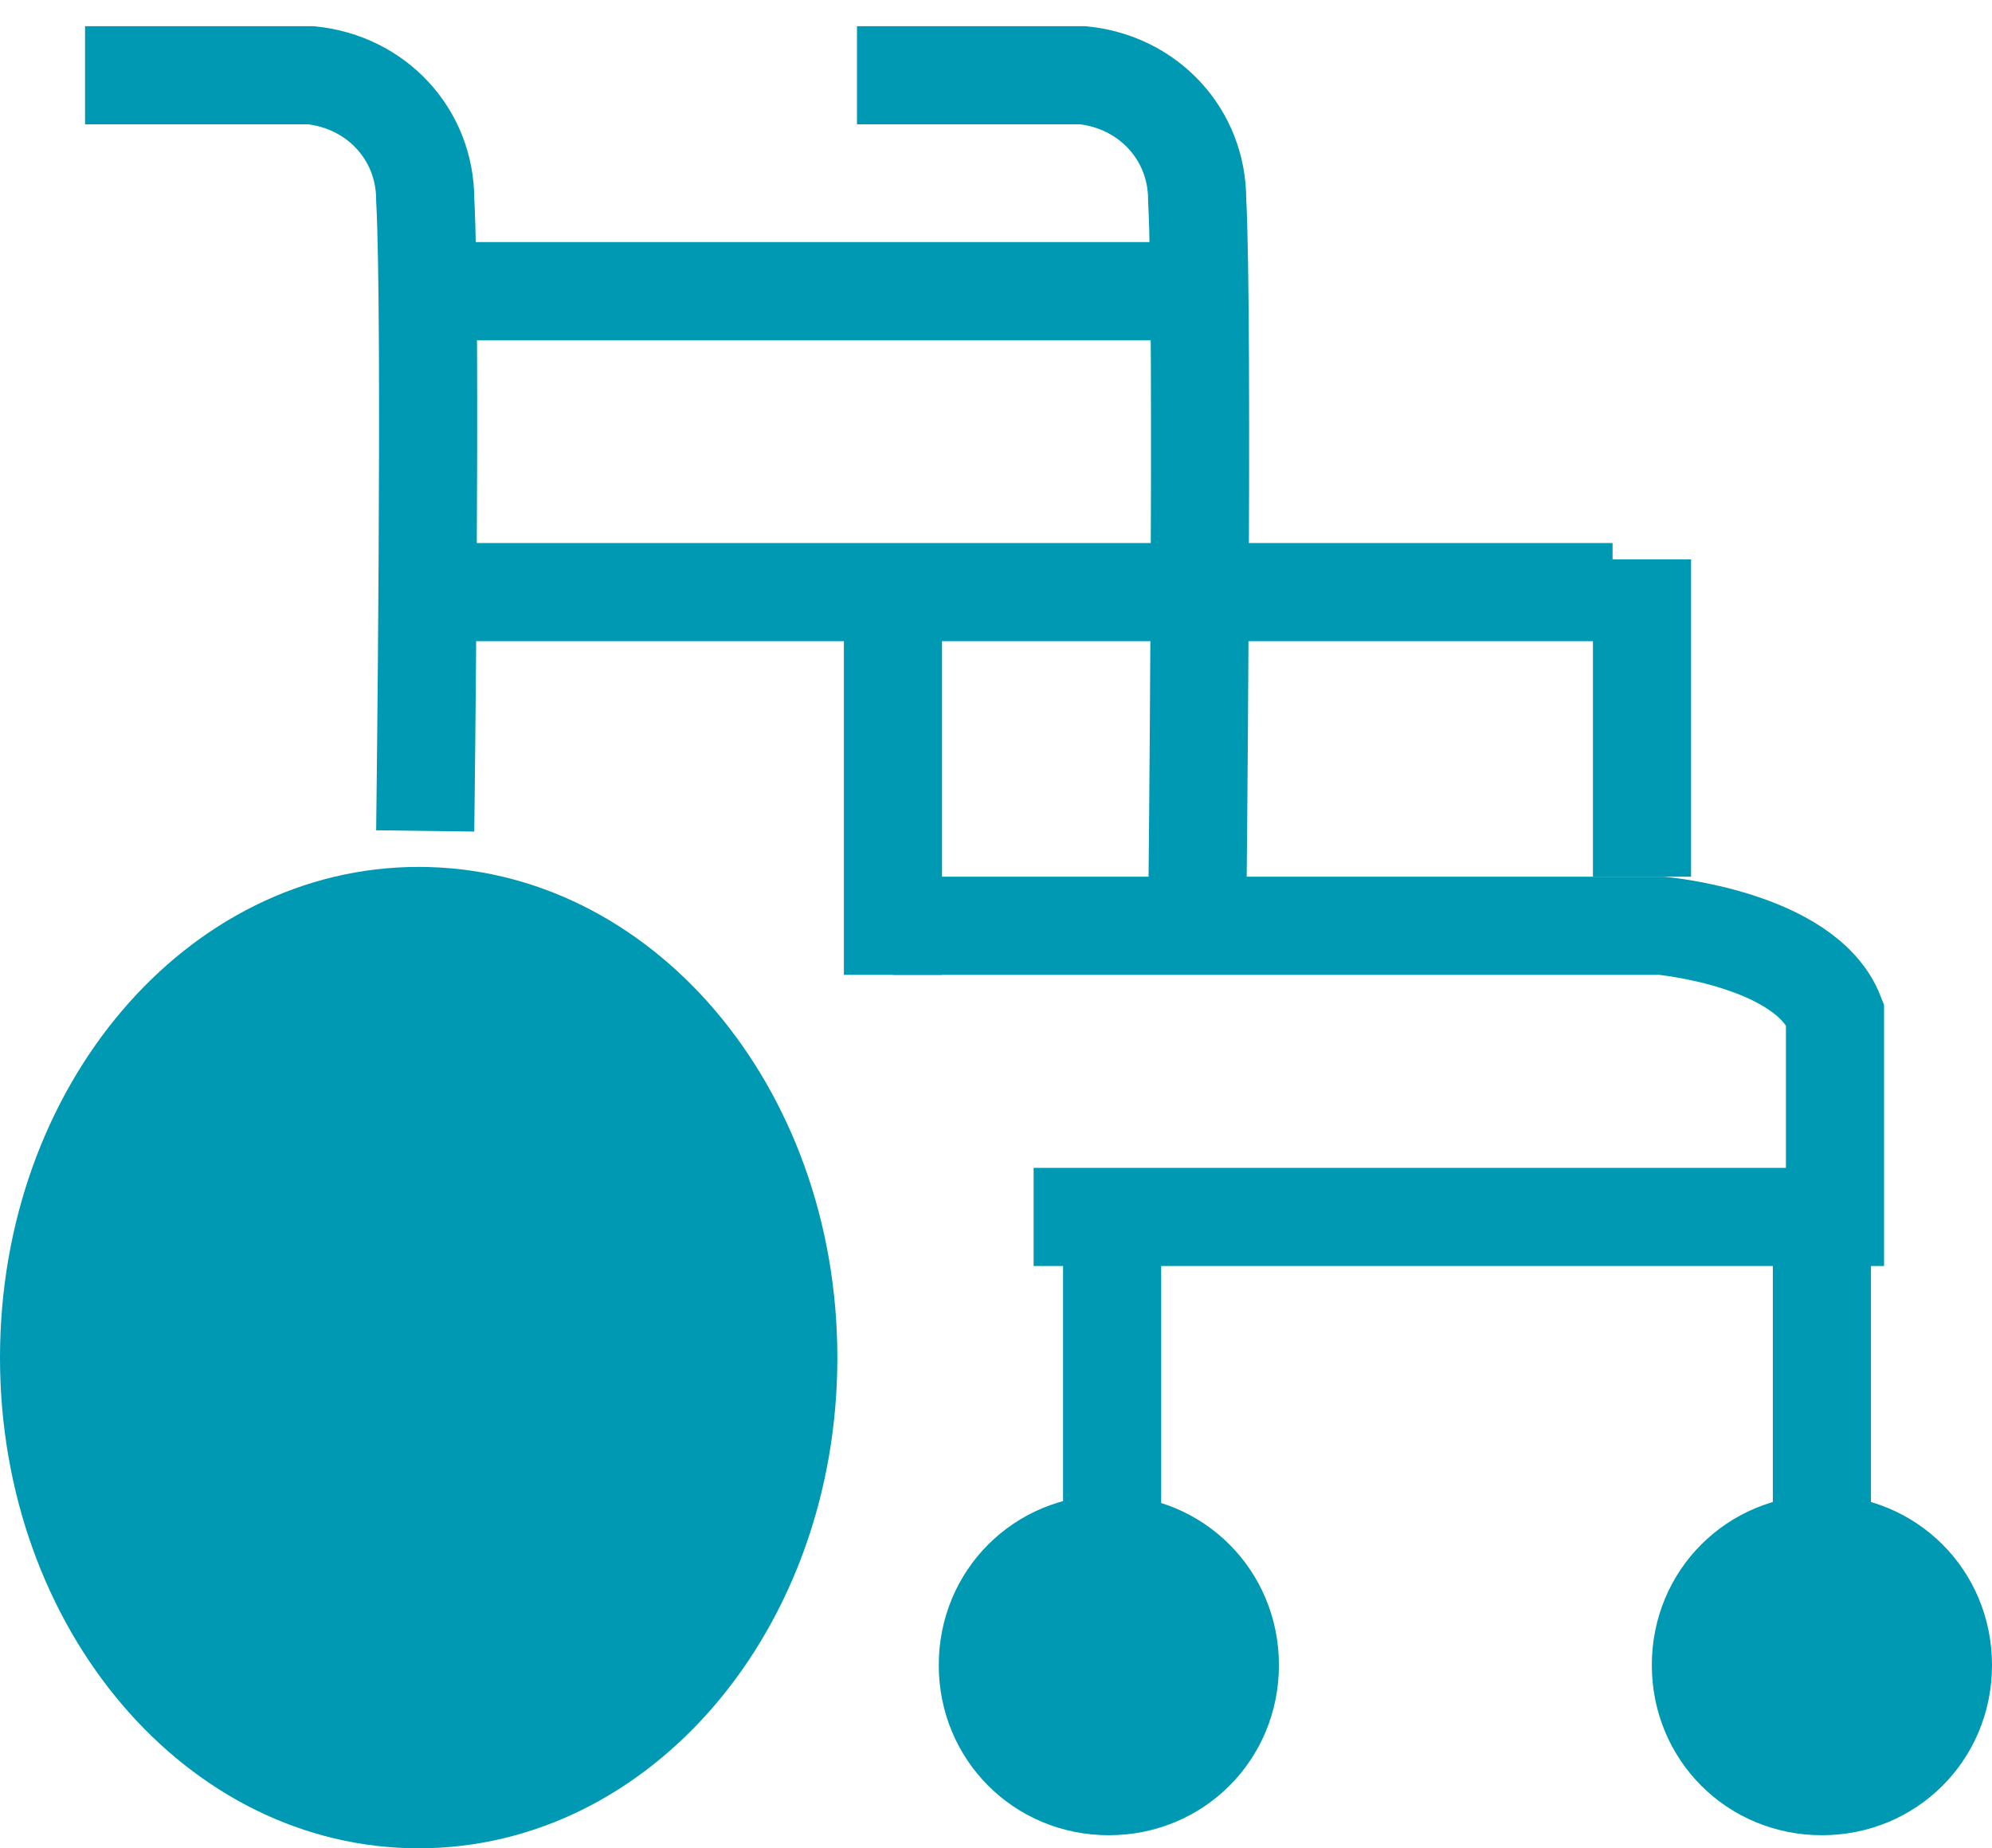
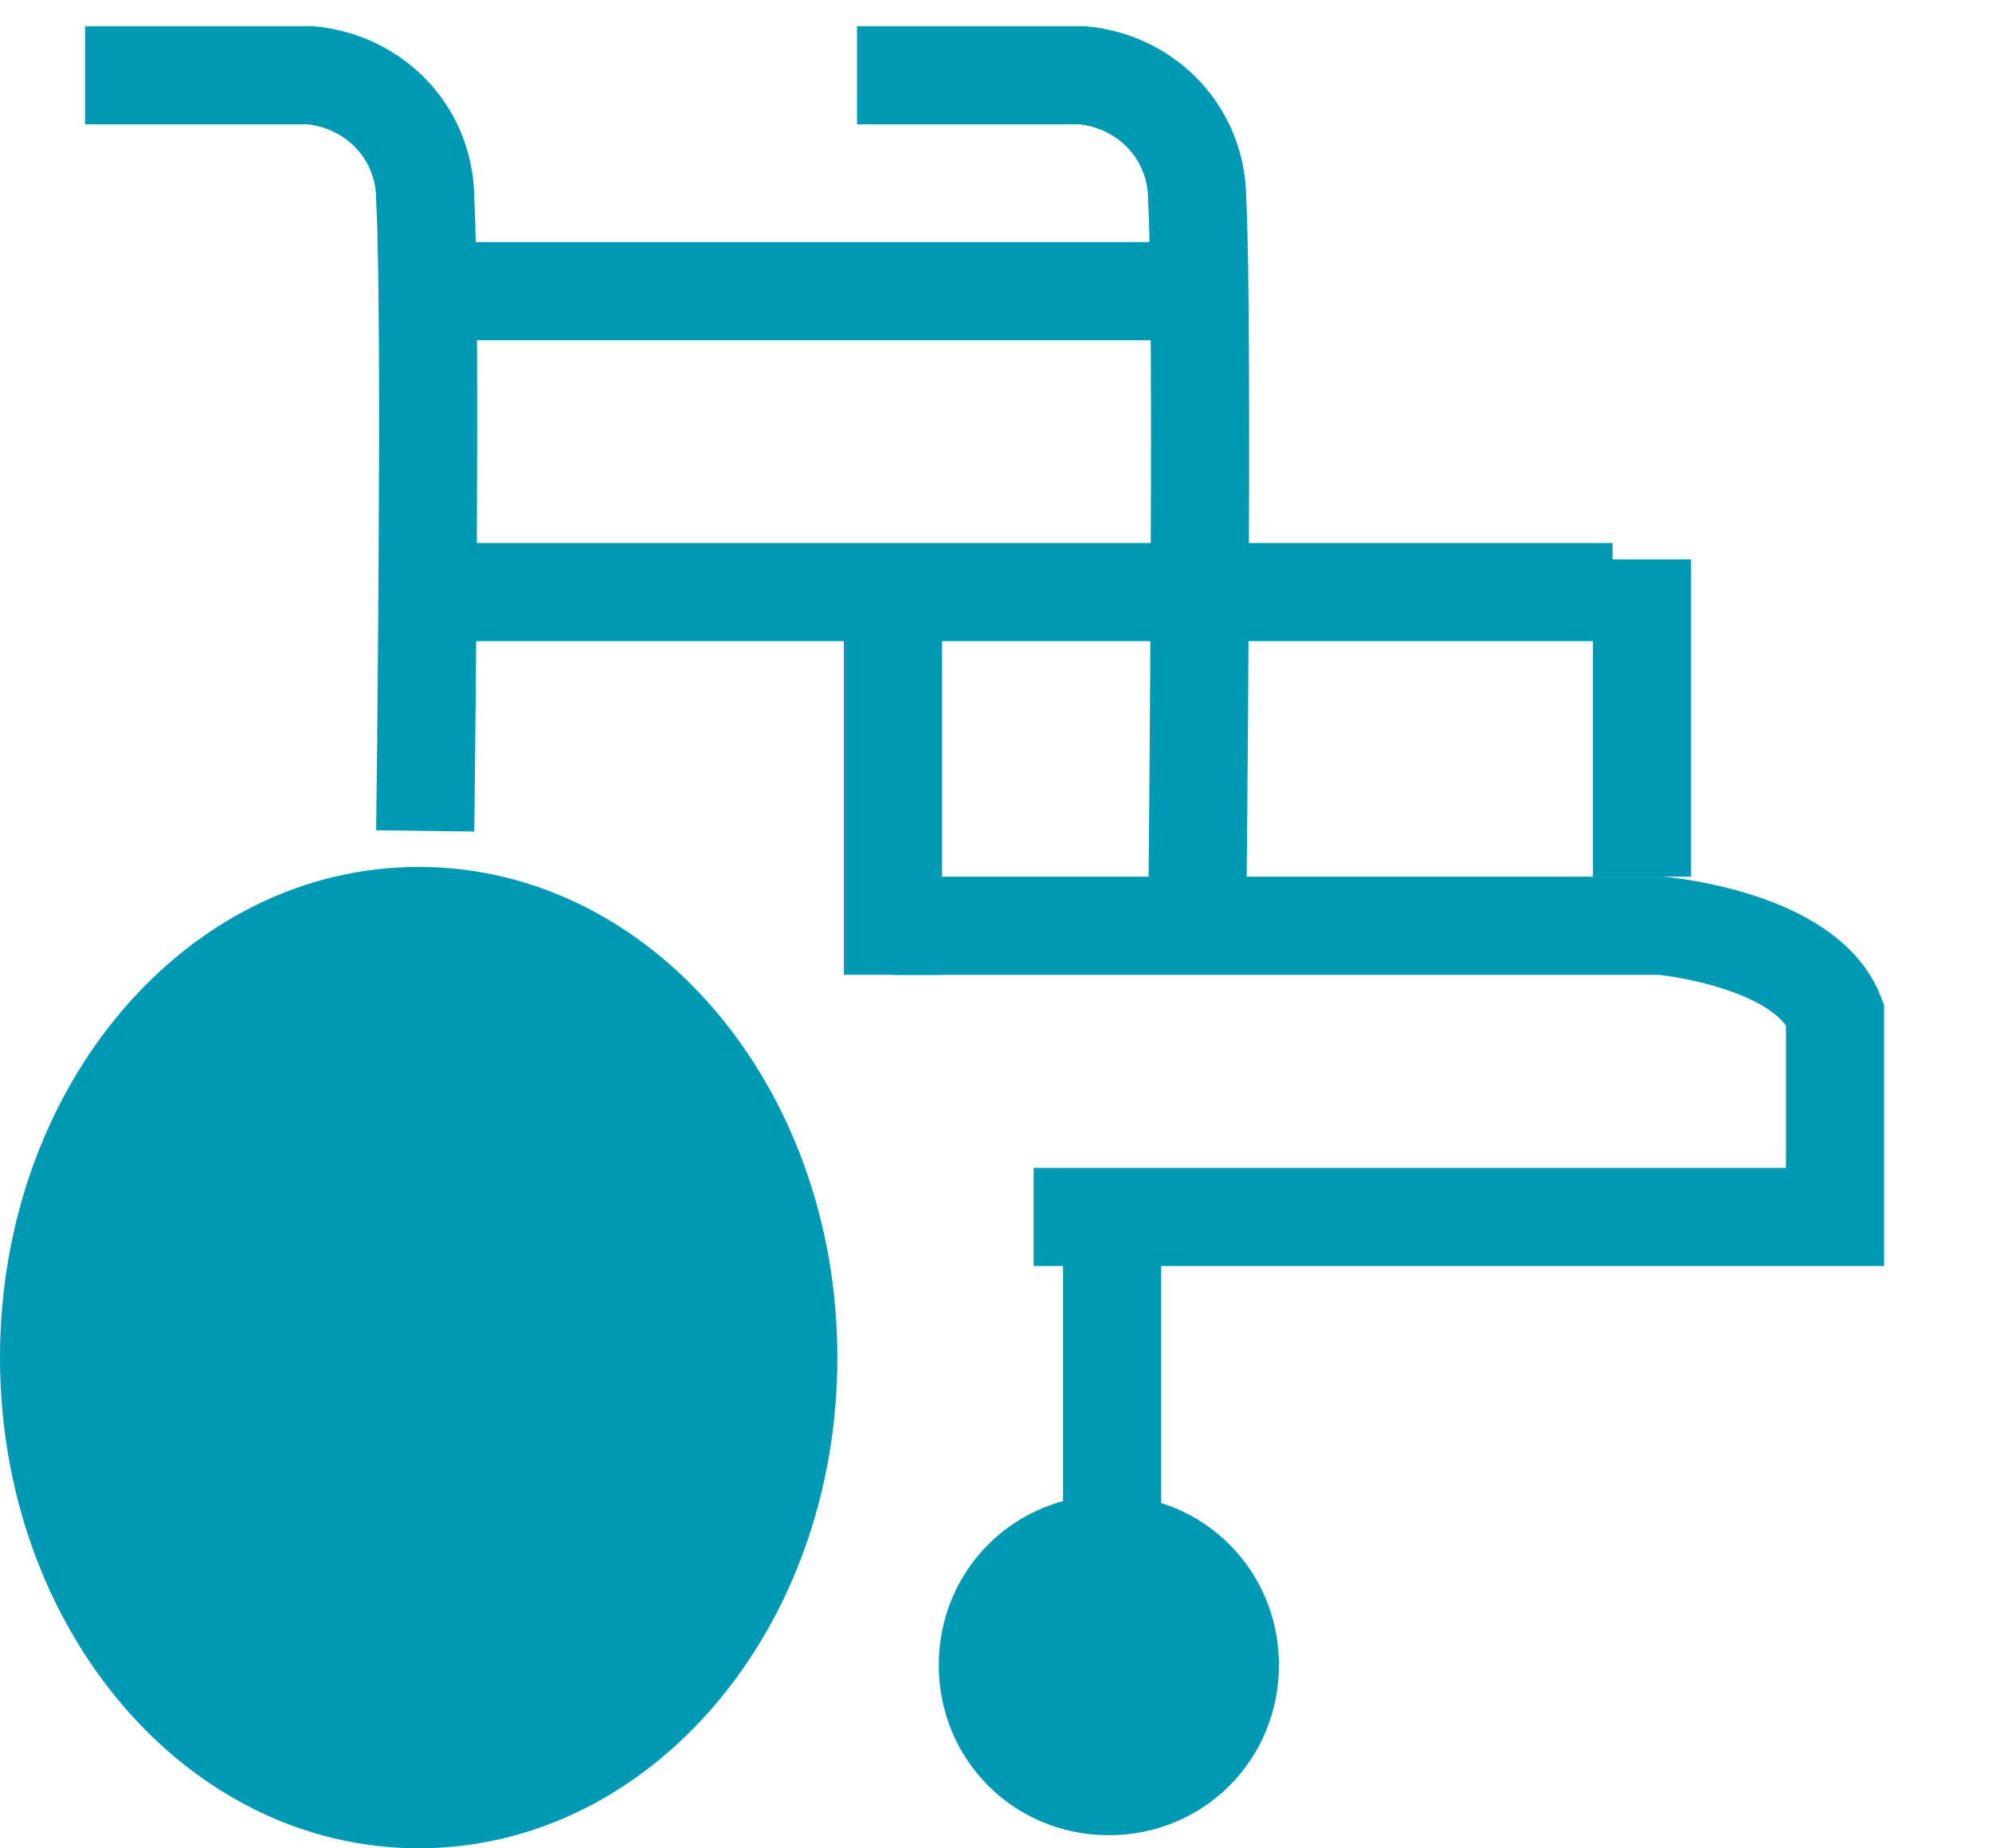
<svg xmlns="http://www.w3.org/2000/svg" id="_レイヤー_1" data-name="レイヤー_1" width="60.9" height="56.5" version="1.1" viewBox="0 0 60.9 56.5">
  <defs>
    <style>
      .st0 {
        fill: #0099b3;
      }

      .st1 {
        fill: none;
        stroke: #0099b3;
        stroke-miterlimit: 10;
        stroke-width: 3px;
      }
    </style>
  </defs>
  <g id="_レイヤー_2" data-name="レイヤー_2">
    <g id="_レイヤー_1-2" data-name="レイヤー_1-2">
      <g>
        <path class="st1" d="M26.2,2.3h6.9c2,.2,3.5,1.8,3.5,3.8.2,3.7,0,22.2,0,22.2" />
        <path class="st1" d="M2.6,2.3h6.9c2,.2,3.5,1.8,3.5,3.8.2,3.7,0,19.3,0,19.3" />
        <line class="st1" x1="13.4" y1="8.9" x2="35.3" y2="8.9" />
        <line class="st1" x1="13.2" y1="18.1" x2="49.3" y2="18.1" />
        <line class="st1" x1="50.2" y1="17.1" x2="50.2" y2="26.8" />
        <line class="st1" x1="27.3" y1="18.6" x2="27.3" y2="29.8" />
        <path class="st1" d="M27.3,28.3h23.5s4.4.4,5.3,2.7v6.2h-24.5" />
        <path class="st0" d="M25.6,41.5c0,8.3-5.7,15-12.8,15-7.1,0-12.8-6.7-12.8-15s5.7-15,12.8-15c7.1,0,12.8,6.7,12.8,15Z" />
-         <path class="st0" d="M60.9,50.9c0,2.9-2.3,5.2-5.2,5.2s-5.2-2.3-5.2-5.2,2.3-5.2,5.2-5.2h0c2.9,0,5.2,2.3,5.2,5.2h0Z" />
        <path class="st0" d="M39.1,50.9c0,2.9-2.3,5.2-5.2,5.2s-5.2-2.3-5.2-5.2,2.3-5.2,5.2-5.2h0c2.9,0,5.2,2.3,5.2,5.2h0Z" />
-         <line class="st1" x1="55.7" y1="37.2" x2="55.7" y2="52.8" />
        <line class="st1" x1="34" y1="37.2" x2="34" y2="52.8" />
      </g>
    </g>
  </g>
</svg>